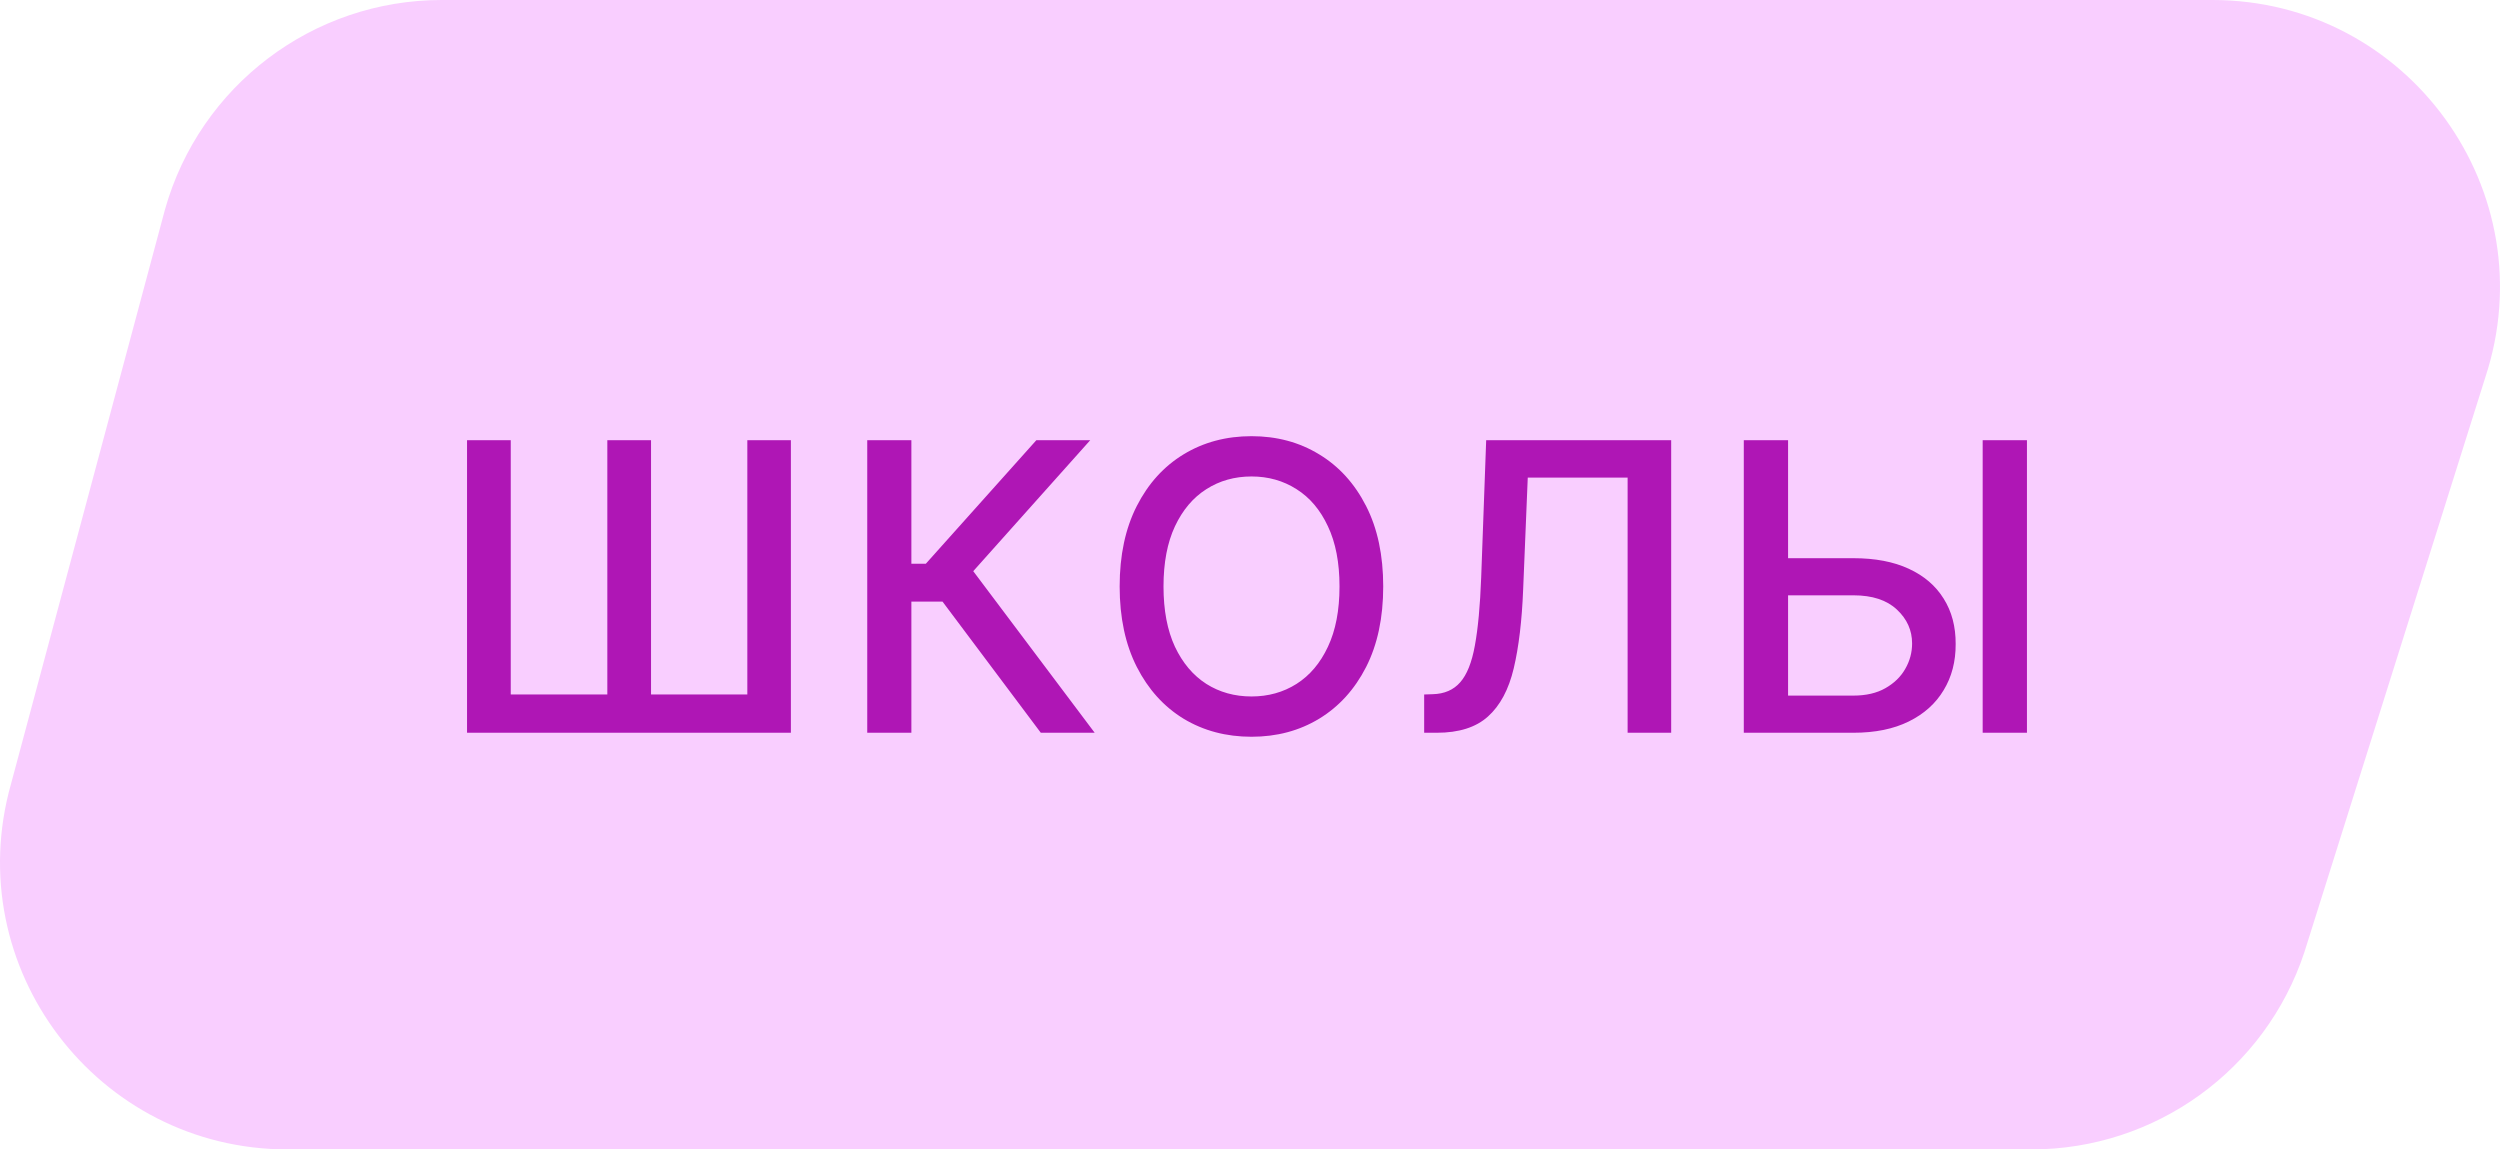
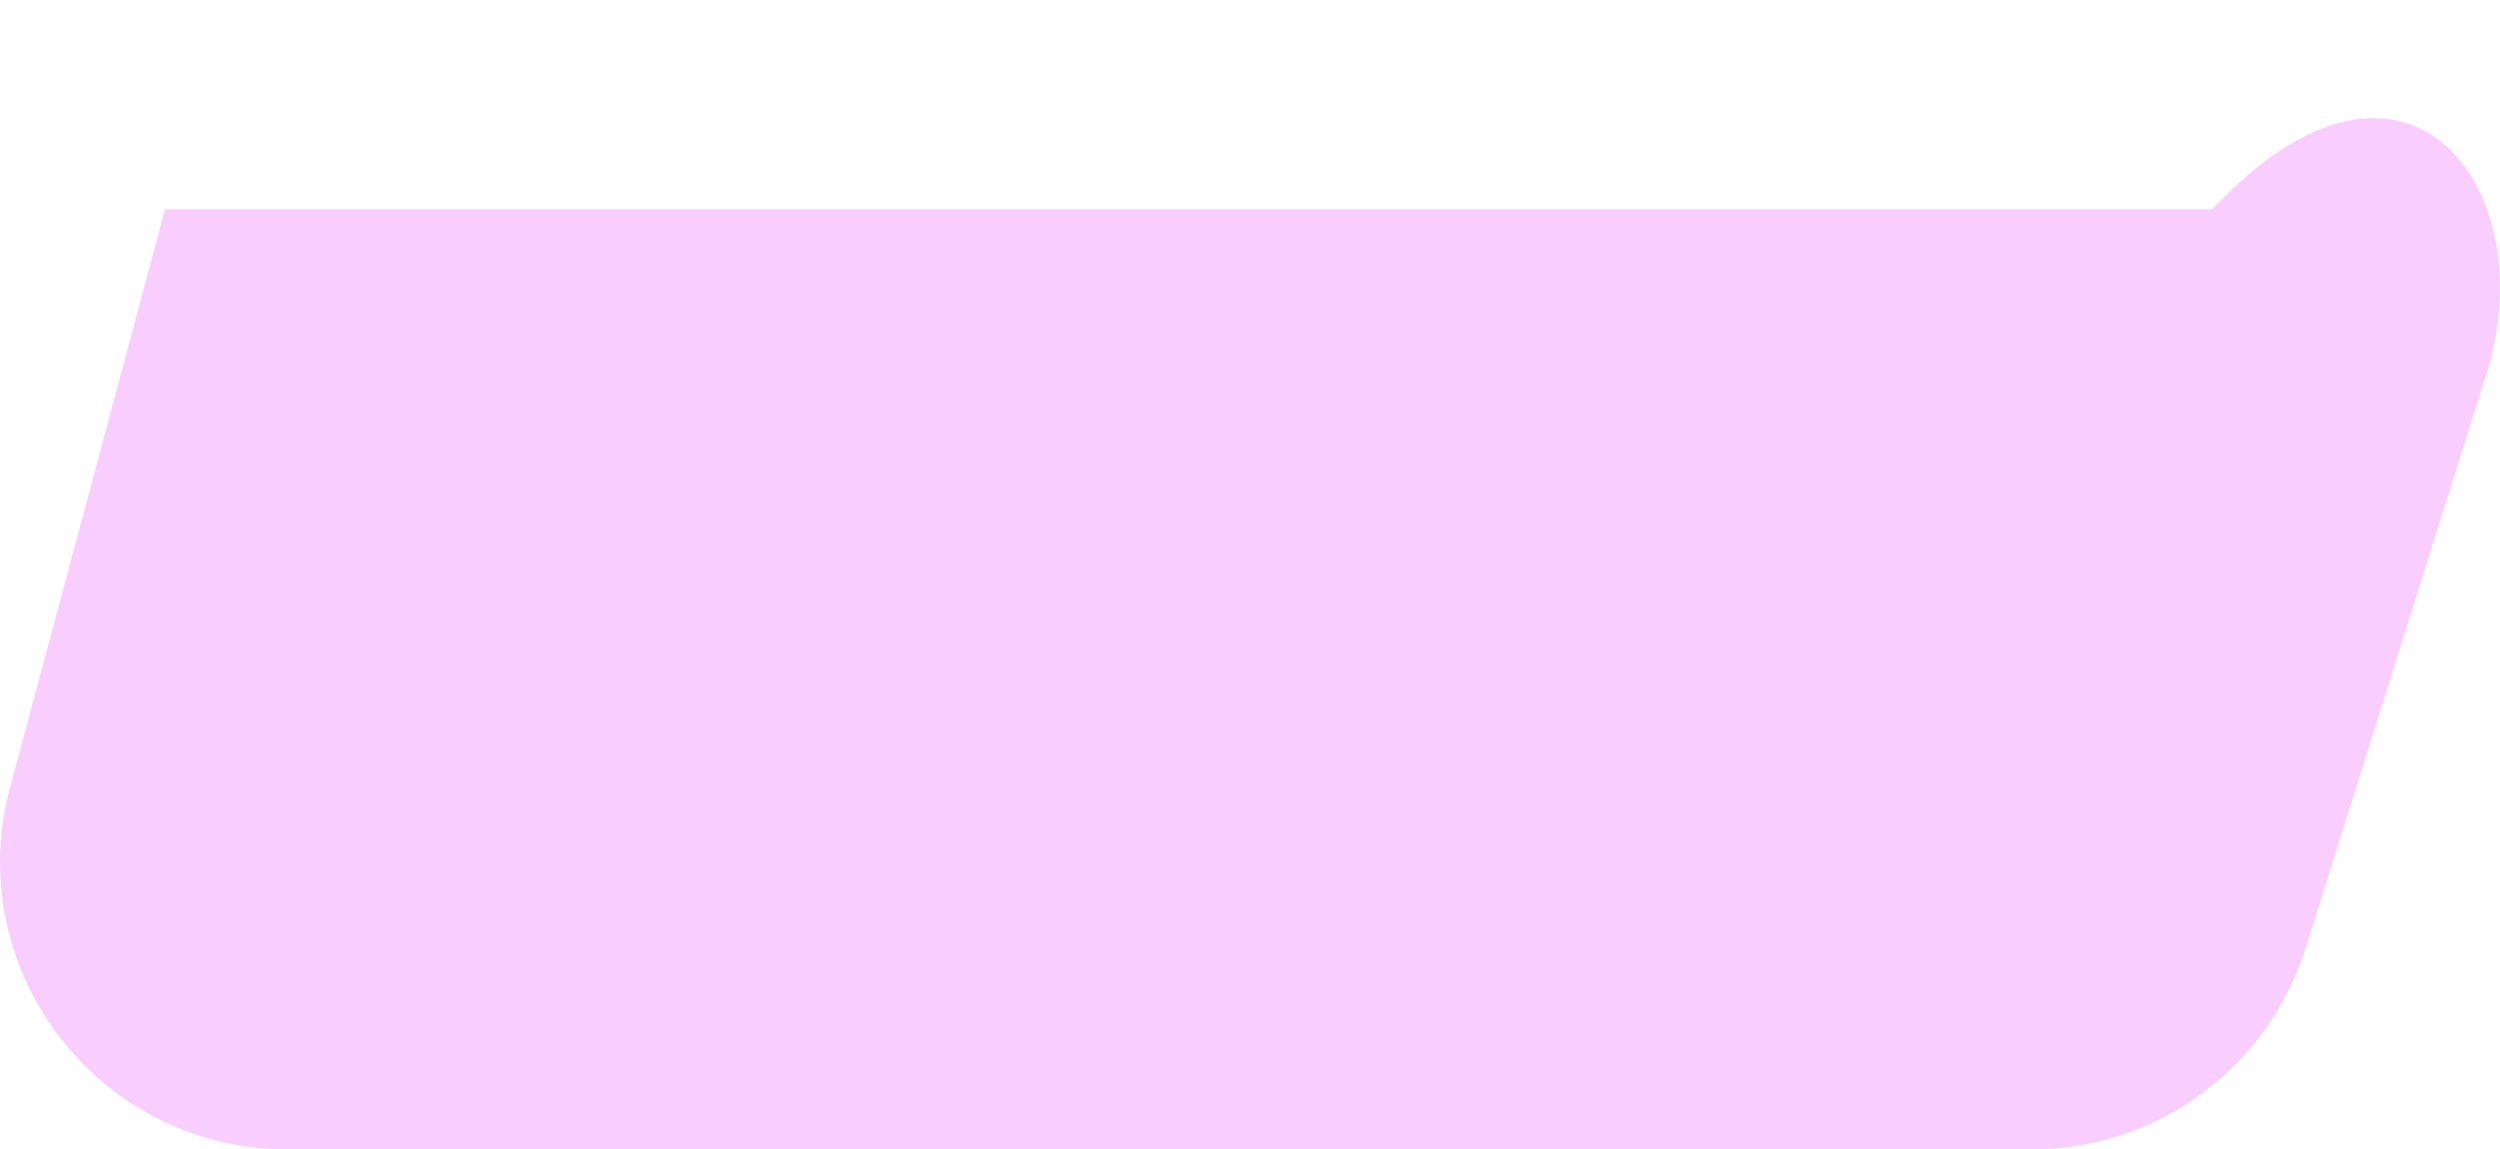
<svg xmlns="http://www.w3.org/2000/svg" width="87" height="40" viewBox="0 0 87 40" fill="none">
-   <path d="M5.743 7.285C6.959 2.976 10.893 0 15.372 0H76.988C83.808 0 88.629 6.672 86.485 13.144L80.19 33.144C78.834 37.237 75.006 40 70.693 40H10.011C3.378 40 -1.419 33.666 0.382 27.285L5.743 7.285Z" fill="#F9CEFF" />
-   <path d="M16.253 15.318H17.774V24.168H21.135V15.318H22.656V24.168H26.007V15.318H27.523V25.5H16.253V15.318ZM36.22 25.5L32.8 20.936H31.716V25.5H30.18V15.318H31.716V19.619H32.218L36.066 15.318H37.941L33.869 19.877L38.095 25.5H36.22ZM48.136 20.409C48.136 21.496 47.938 22.431 47.54 23.213C47.142 23.992 46.597 24.592 45.904 25.013C45.215 25.43 44.431 25.639 43.553 25.639C42.671 25.639 41.884 25.43 41.191 25.013C40.502 24.592 39.958 23.99 39.56 23.208C39.163 22.426 38.964 21.493 38.964 20.409C38.964 19.322 39.163 18.389 39.56 17.61C39.958 16.828 40.502 16.228 41.191 15.81C41.884 15.389 42.671 15.179 43.553 15.179C44.431 15.179 45.215 15.389 45.904 15.81C46.597 16.228 47.142 16.828 47.54 17.61C47.938 18.389 48.136 19.322 48.136 20.409ZM46.615 20.409C46.615 19.581 46.481 18.883 46.212 18.316C45.947 17.746 45.583 17.315 45.119 17.023C44.658 16.729 44.136 16.581 43.553 16.581C42.966 16.581 42.442 16.729 41.981 17.023C41.521 17.315 41.156 17.746 40.888 18.316C40.623 18.883 40.49 19.581 40.49 20.409C40.49 21.238 40.623 21.937 40.888 22.507C41.156 23.074 41.521 23.505 41.981 23.8C42.442 24.091 42.966 24.237 43.553 24.237C44.136 24.237 44.658 24.091 45.119 23.8C45.583 23.505 45.947 23.074 46.212 22.507C46.481 21.937 46.615 21.238 46.615 20.409ZM49.561 25.5V24.168L49.859 24.158C50.264 24.148 50.582 24.01 50.814 23.745C51.049 23.48 51.22 23.052 51.326 22.462C51.435 21.872 51.508 21.085 51.545 20.101L51.719 15.318H58.157V25.5H56.641V16.621H53.166L53.006 20.509C52.963 21.599 52.854 22.515 52.678 23.258C52.503 23.997 52.204 24.555 51.783 24.933C51.366 25.311 50.771 25.5 49.999 25.5H49.561ZM61.753 19.425H64.497C65.253 19.425 65.896 19.547 66.426 19.793C66.957 20.038 67.361 20.384 67.639 20.832C67.921 21.279 68.06 21.806 68.057 22.413C68.06 23.019 67.921 23.555 67.639 24.018C67.361 24.483 66.957 24.845 66.426 25.107C65.896 25.369 65.253 25.5 64.497 25.5H60.684V15.318H62.225V24.207H64.497C64.938 24.207 65.309 24.121 65.611 23.949C65.916 23.776 66.146 23.553 66.302 23.278C66.461 23.003 66.541 22.708 66.541 22.393C66.541 21.935 66.365 21.543 66.014 21.215C65.662 20.883 65.157 20.717 64.497 20.717H61.753V19.425ZM70.538 15.318V25.5H68.997V15.318H70.538Z" fill="#AF16B5" />
+   <path d="M5.743 7.285H76.988C83.808 0 88.629 6.672 86.485 13.144L80.19 33.144C78.834 37.237 75.006 40 70.693 40H10.011C3.378 40 -1.419 33.666 0.382 27.285L5.743 7.285Z" fill="#F9CEFF" />
</svg>